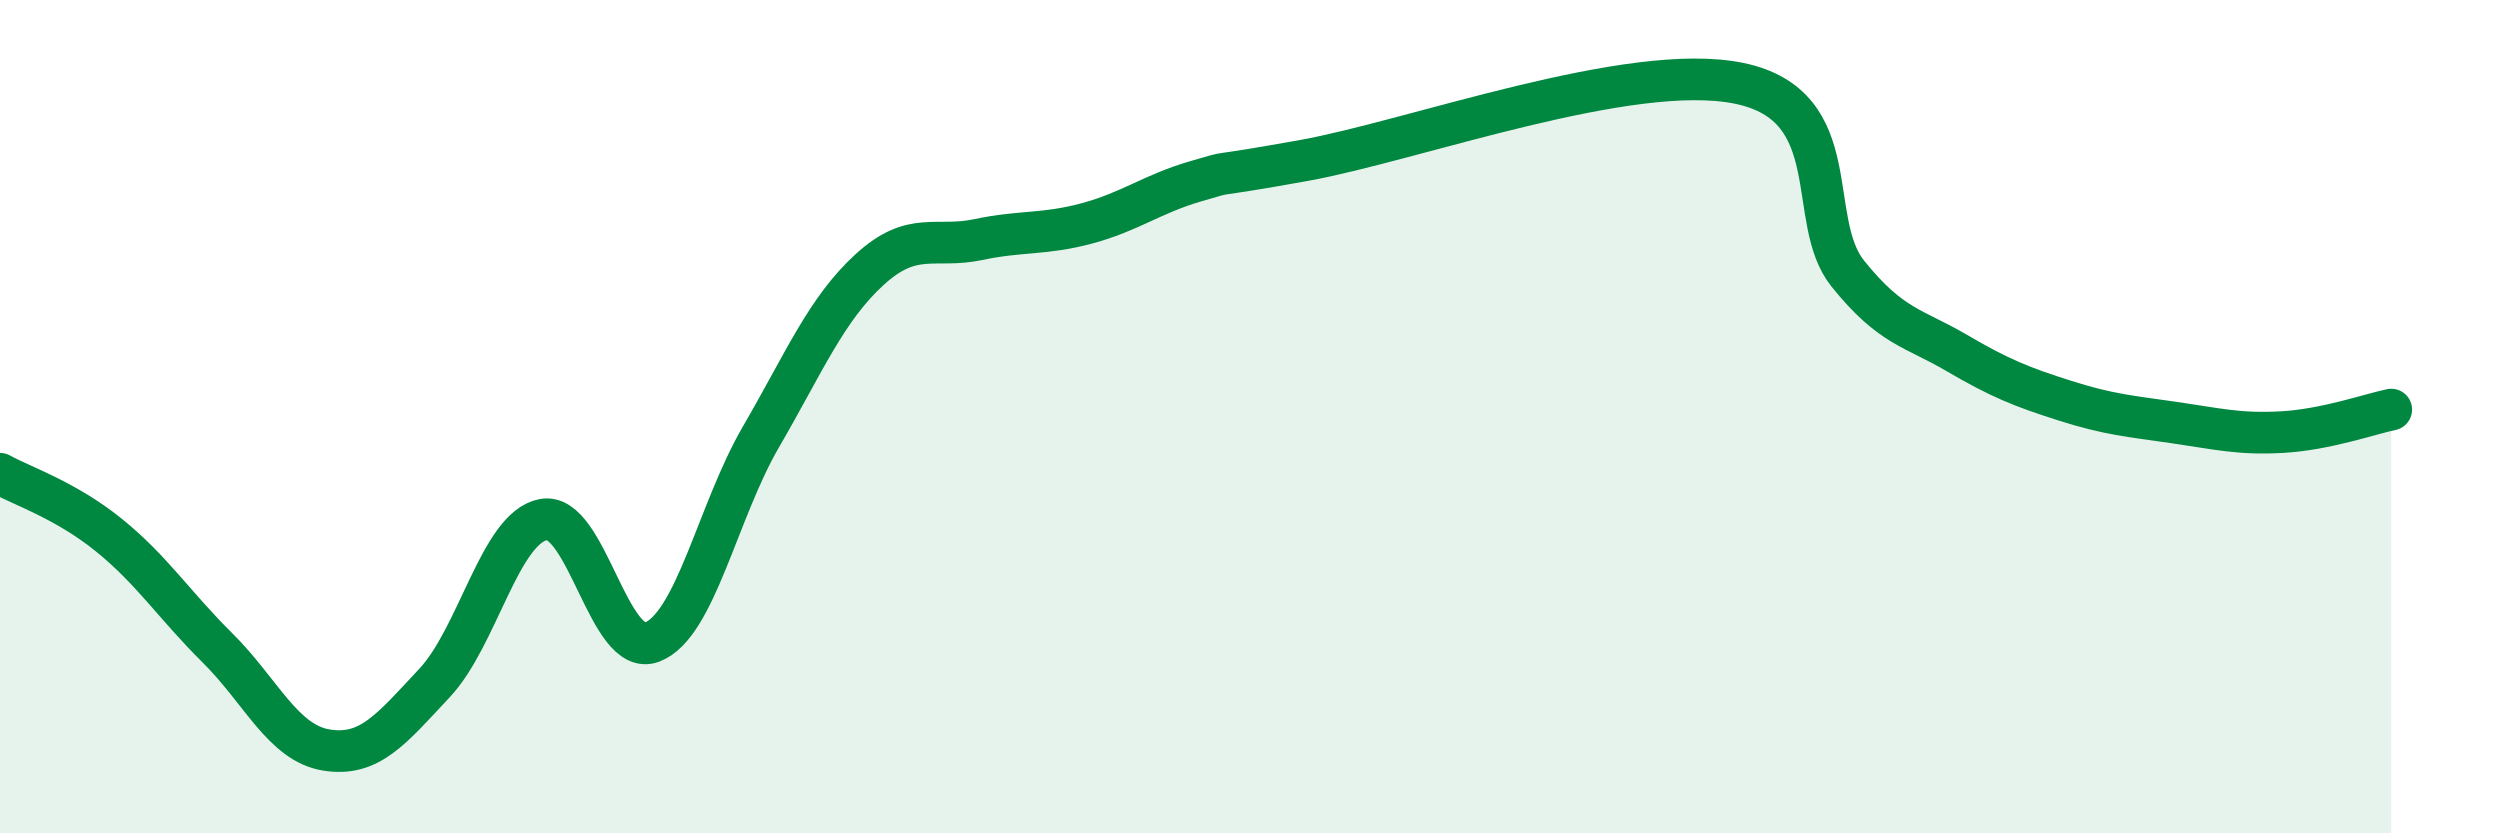
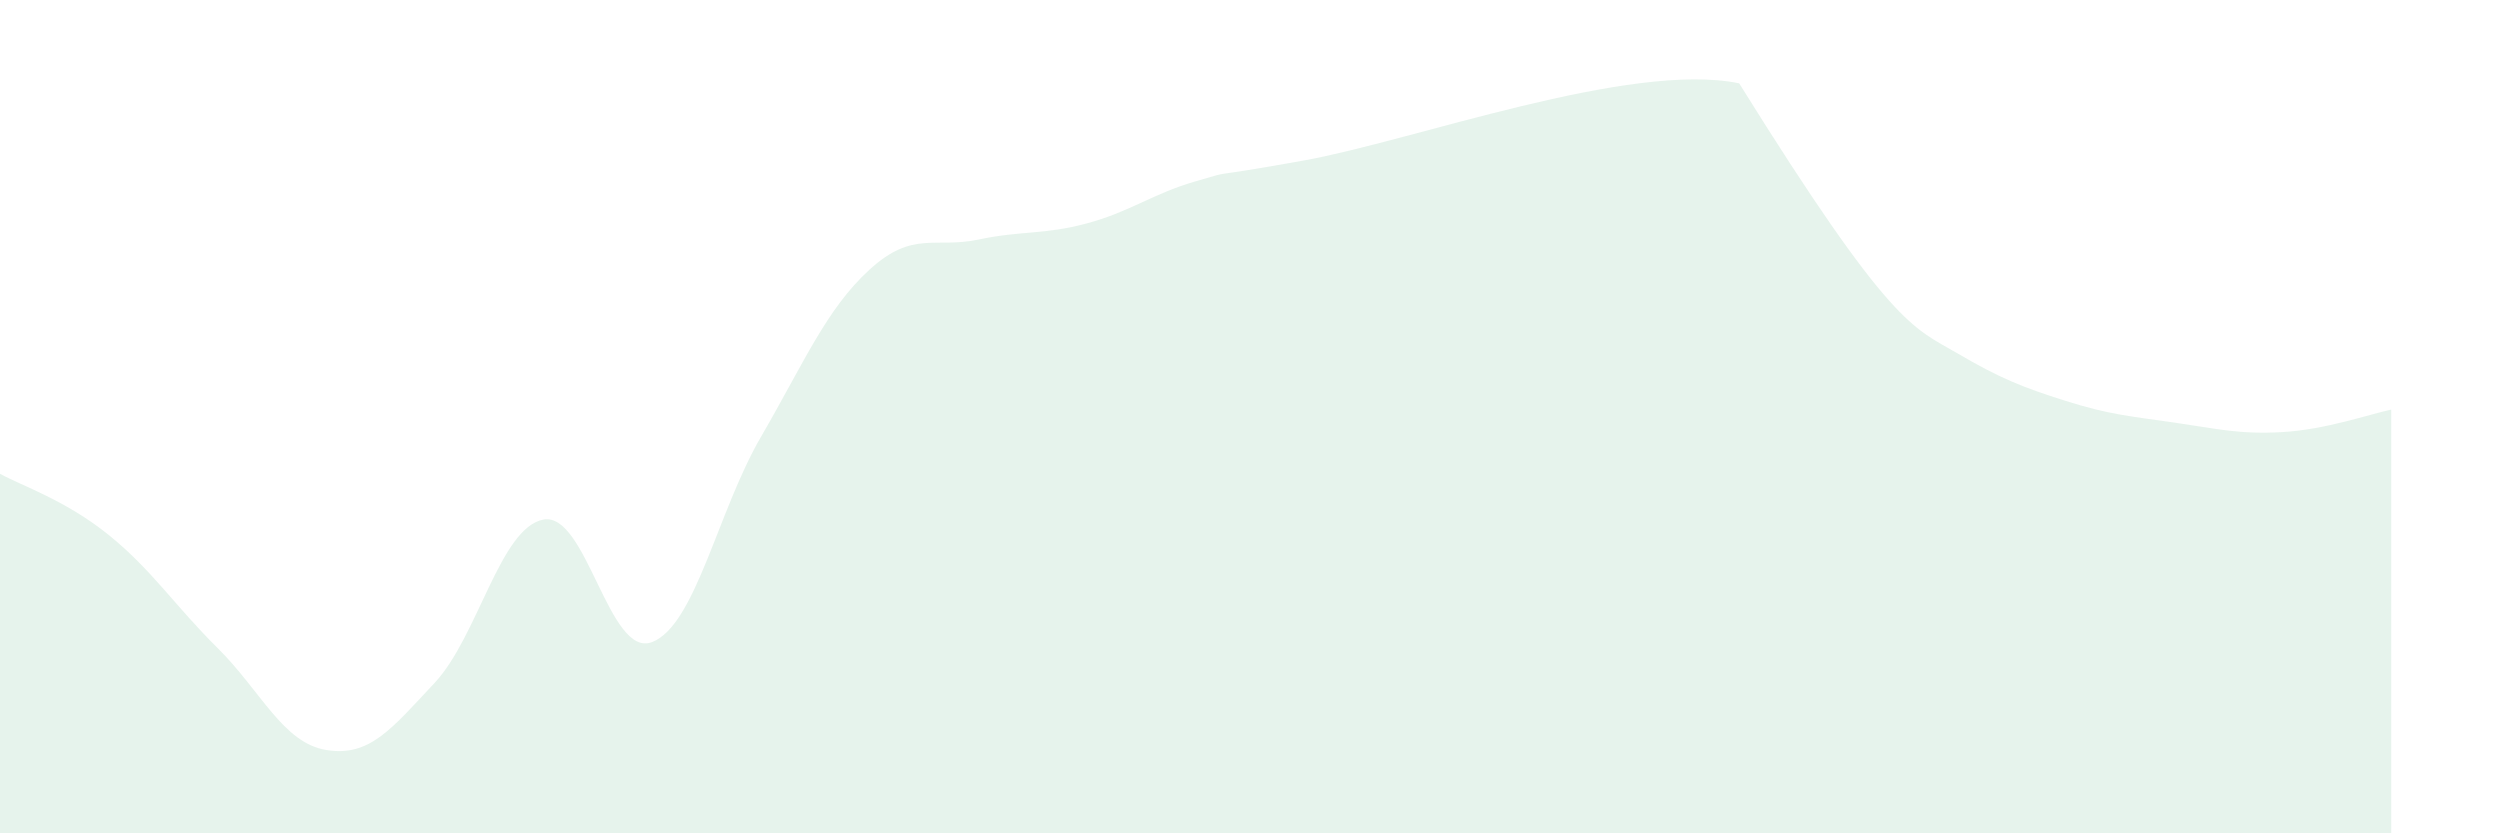
<svg xmlns="http://www.w3.org/2000/svg" width="60" height="20" viewBox="0 0 60 20">
-   <path d="M 0,11.37 C 0.52,11.66 1.57,12 2.61,12.84 C 3.65,13.68 4.18,14.52 5.22,15.55 C 6.26,16.58 6.79,17.83 7.83,18 C 8.87,18.17 9.39,17.5 10.43,16.39 C 11.47,15.28 12,12.67 13.04,12.47 C 14.08,12.27 14.61,15.81 15.65,15.41 C 16.69,15.01 17.22,12.28 18.26,10.49 C 19.3,8.7 19.83,7.42 20.87,6.47 C 21.91,5.52 22.44,5.97 23.48,5.75 C 24.52,5.53 25.05,5.64 26.09,5.36 C 27.13,5.08 27.66,4.65 28.7,4.35 C 29.74,4.05 28.69,4.32 31.3,3.85 C 33.91,3.38 39.13,1.46 41.74,2 C 44.35,2.54 43.31,5.28 44.35,6.57 C 45.39,7.86 45.92,7.86 46.96,8.47 C 48,9.08 48.53,9.29 49.57,9.62 C 50.61,9.95 51.13,9.99 52.17,10.14 C 53.21,10.29 53.74,10.43 54.78,10.37 C 55.82,10.31 56.87,9.94 57.39,9.83L57.39 20L0 20Z" fill="#008740" opacity="0.1" stroke-linecap="round" stroke-linejoin="round" />
-   <path d="M 0,11.37 C 0.52,11.66 1.57,12 2.61,12.84 C 3.65,13.68 4.18,14.52 5.22,15.55 C 6.26,16.58 6.79,17.83 7.83,18 C 8.87,18.17 9.39,17.5 10.43,16.39 C 11.47,15.28 12,12.67 13.04,12.47 C 14.08,12.27 14.61,15.81 15.65,15.41 C 16.69,15.01 17.22,12.28 18.26,10.49 C 19.3,8.7 19.83,7.42 20.87,6.47 C 21.91,5.52 22.44,5.97 23.48,5.75 C 24.52,5.53 25.05,5.64 26.09,5.36 C 27.13,5.08 27.66,4.65 28.7,4.35 C 29.74,4.05 28.69,4.32 31.3,3.85 C 33.91,3.38 39.13,1.46 41.74,2 C 44.35,2.54 43.31,5.28 44.35,6.57 C 45.39,7.86 45.92,7.86 46.96,8.47 C 48,9.08 48.53,9.29 49.57,9.62 C 50.61,9.95 51.13,9.99 52.17,10.14 C 53.21,10.29 53.74,10.43 54.78,10.37 C 55.82,10.31 56.87,9.94 57.39,9.83" stroke="#008740" stroke-width="1" fill="none" stroke-linecap="round" stroke-linejoin="round" />
+   <path d="M 0,11.37 C 0.52,11.66 1.57,12 2.61,12.84 C 3.65,13.68 4.18,14.52 5.22,15.55 C 6.26,16.58 6.79,17.83 7.83,18 C 8.87,18.17 9.39,17.5 10.43,16.39 C 11.47,15.28 12,12.67 13.04,12.47 C 14.08,12.27 14.61,15.81 15.65,15.41 C 16.69,15.01 17.22,12.28 18.26,10.49 C 19.3,8.7 19.83,7.42 20.87,6.47 C 21.91,5.52 22.44,5.97 23.48,5.75 C 24.52,5.53 25.05,5.64 26.09,5.36 C 27.13,5.08 27.66,4.65 28.7,4.35 C 29.74,4.05 28.69,4.32 31.3,3.85 C 33.91,3.38 39.13,1.46 41.74,2 C 45.39,7.86 45.92,7.86 46.96,8.47 C 48,9.08 48.53,9.29 49.57,9.62 C 50.61,9.95 51.13,9.99 52.17,10.14 C 53.21,10.29 53.74,10.43 54.78,10.37 C 55.82,10.31 56.87,9.94 57.39,9.83L57.39 20L0 20Z" fill="#008740" opacity="0.1" stroke-linecap="round" stroke-linejoin="round" />
</svg>